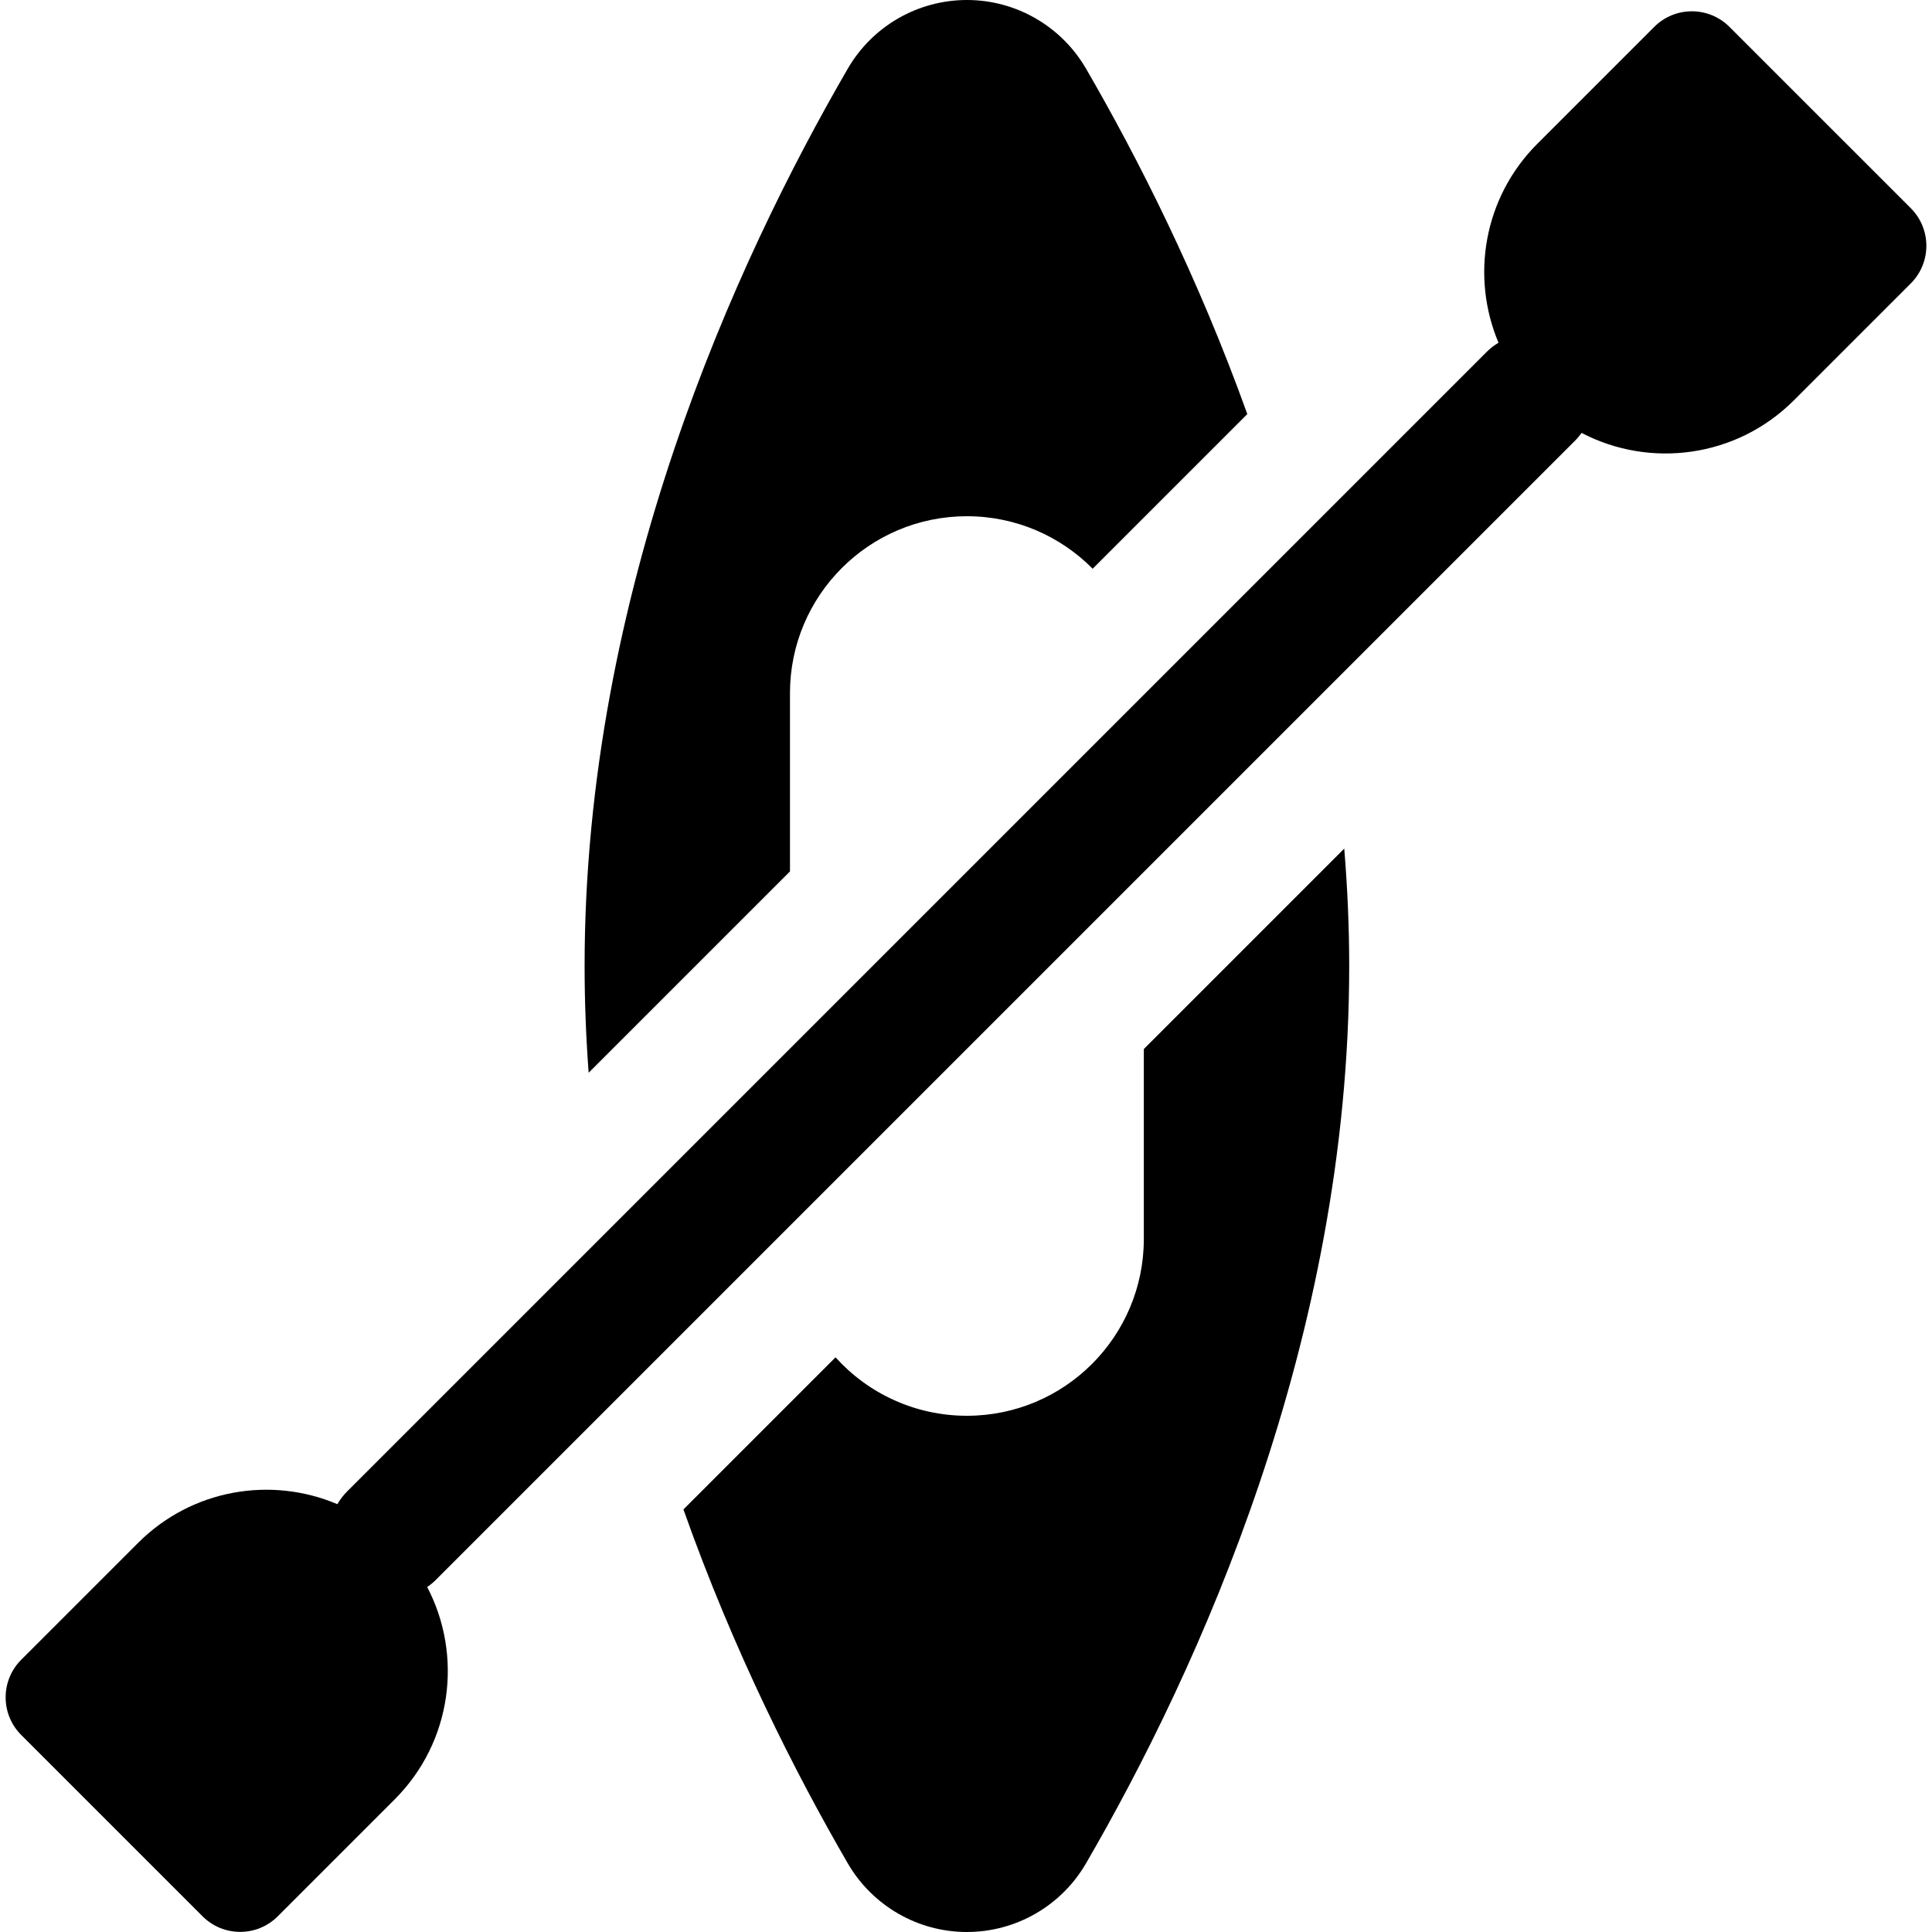
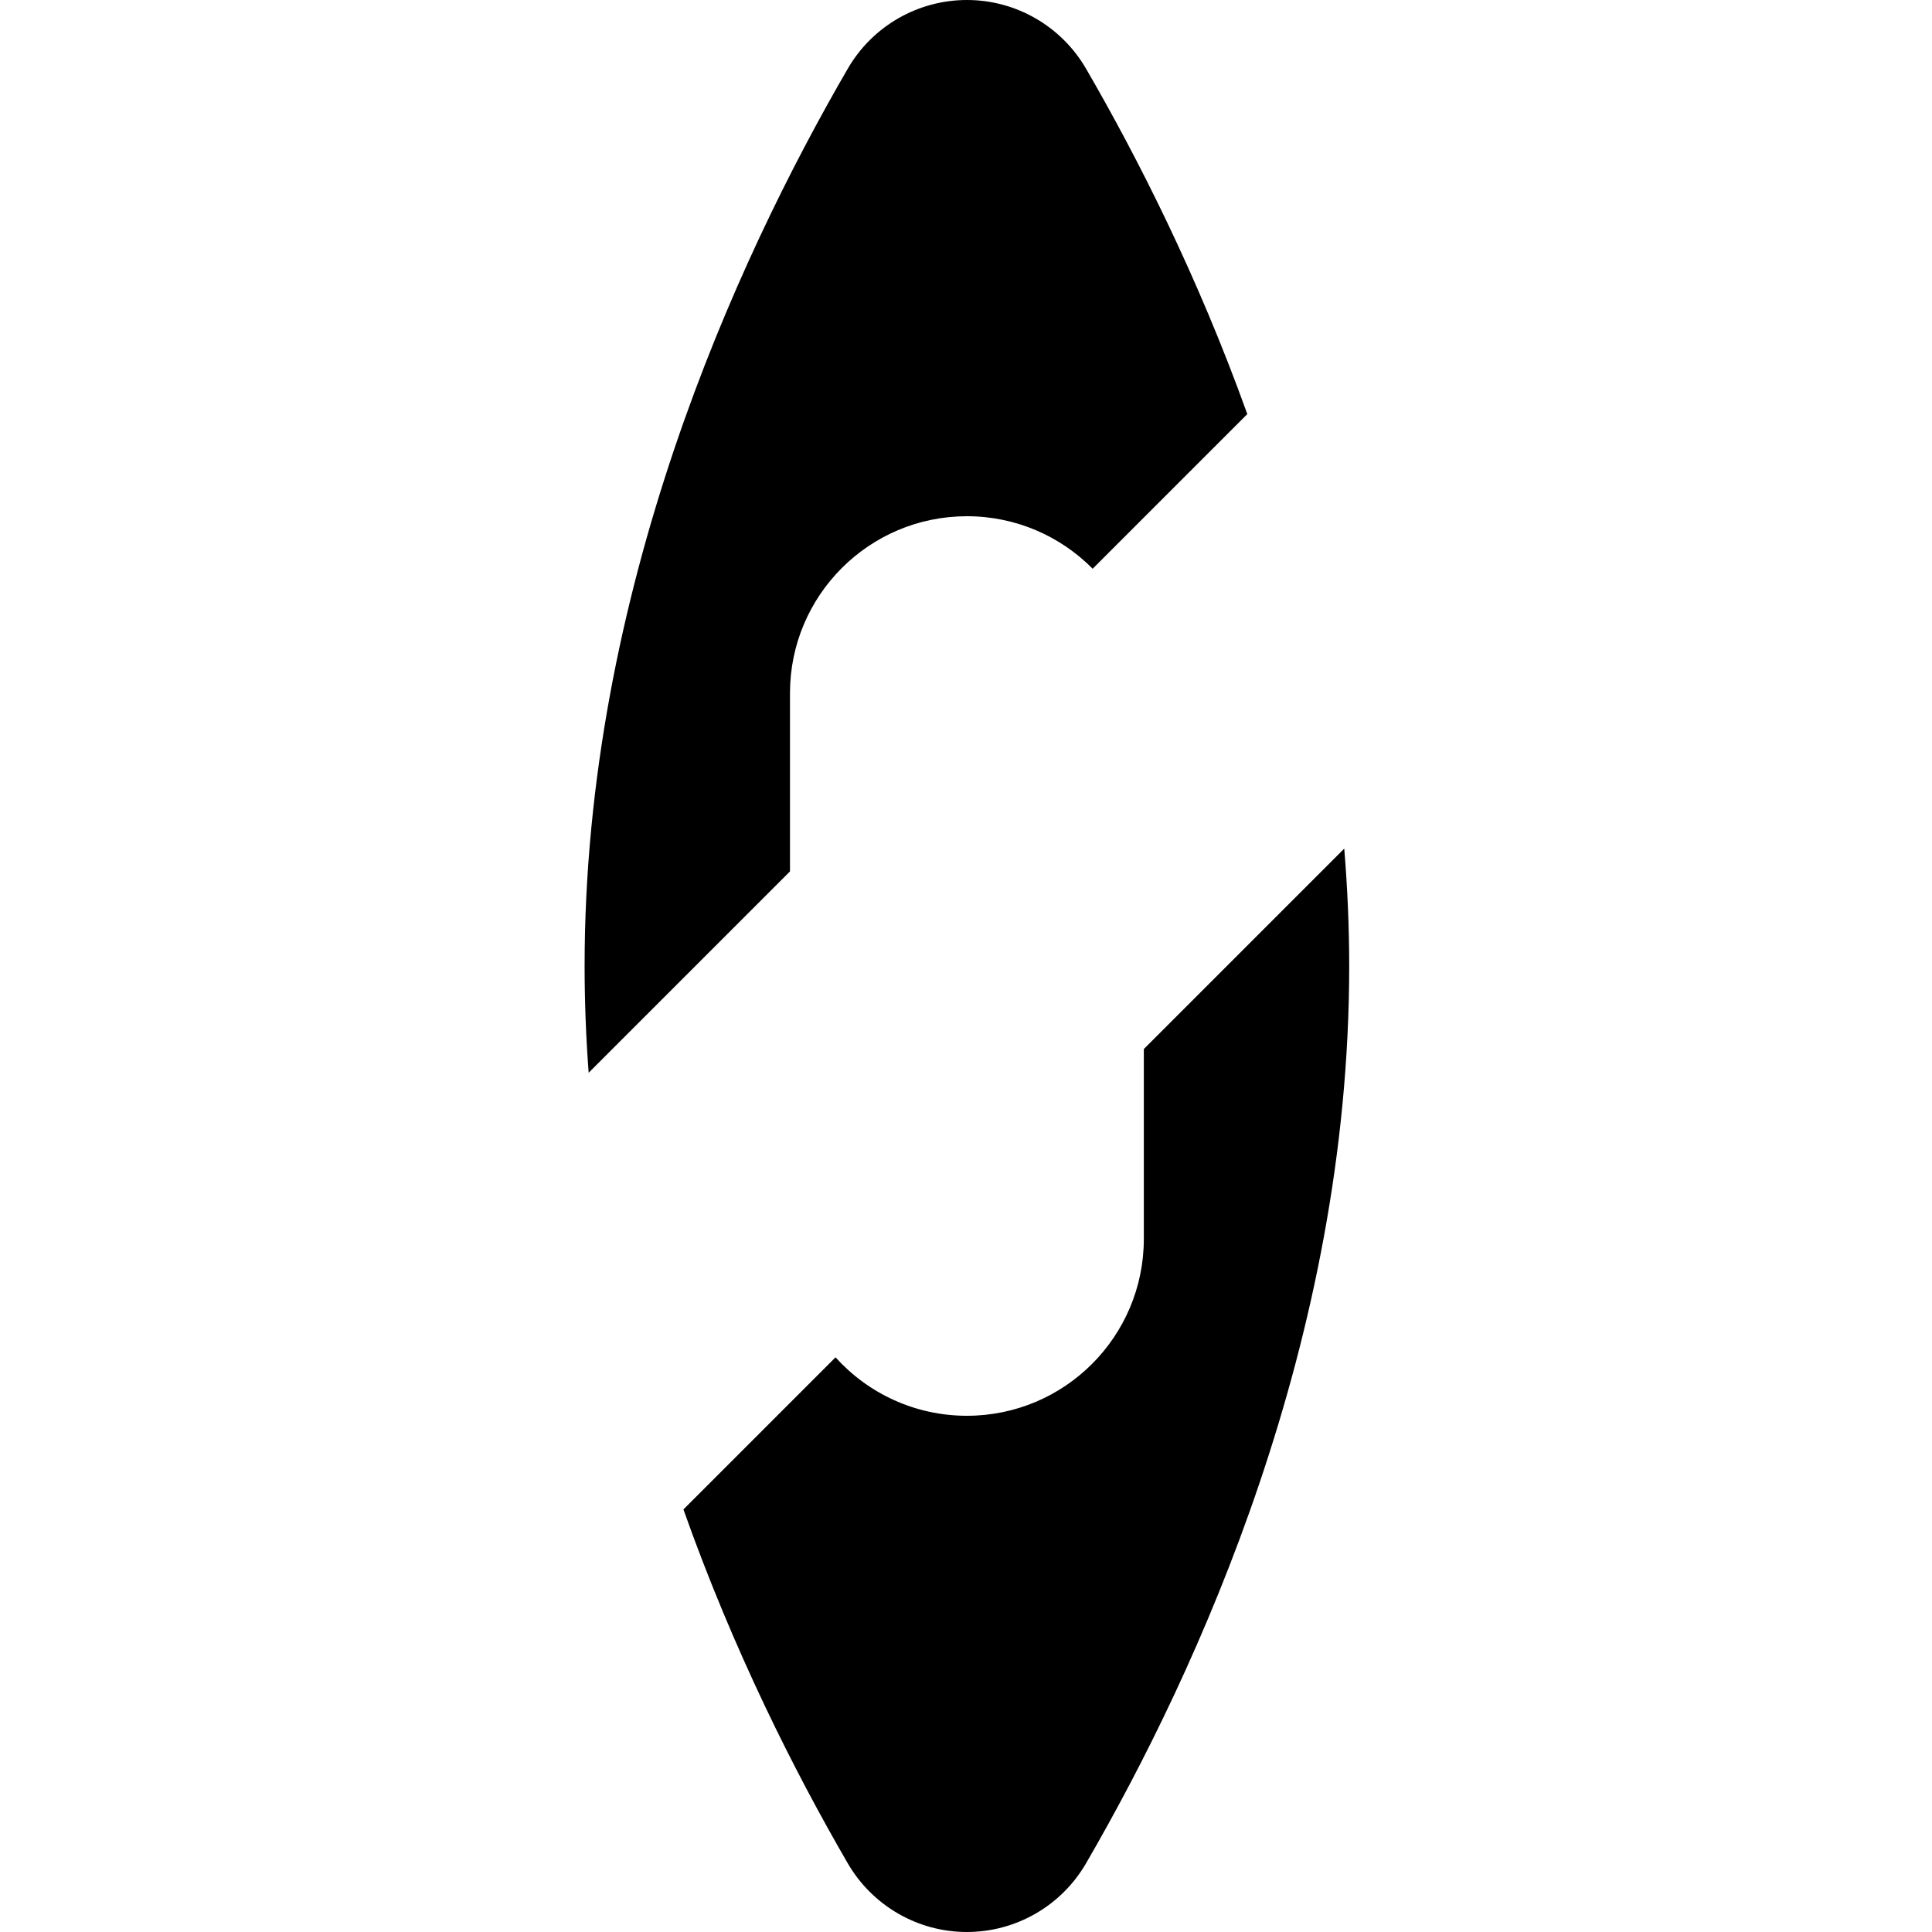
<svg xmlns="http://www.w3.org/2000/svg" fill="#000000" height="800px" width="800px" version="1.1" id="Layer_1" viewBox="0 0 511.999 511.999" xml:space="preserve">
  <g>
    <g>
-       <path d="M506.376,55.175L458.322,7.122c-5.504-5.504-14.428-5.504-19.933,0l-30.985,30.985    c-14.252,14.252-17.674,35.223-10.286,52.713c-1.12,0.678-2.183,1.483-3.15,2.45L91.981,395.257    c-1.027,1.027-1.872,2.163-2.574,3.361c-17.508-7.434-38.522-4.024-52.798,10.25L5.623,439.852    c-5.504,5.504-5.504,14.429,0,19.933l48.054,48.054c5.504,5.504,14.428,5.504,19.933,0l30.985-30.985    c15.23-15.23,18.103-38.138,8.621-56.267c0.783-0.549,1.537-1.157,2.237-1.857L417.44,116.745    c0.634-0.634,1.188-1.317,1.699-2.021c18.126,9.473,41.025,6.598,56.252-8.629l30.985-30.985    C511.88,69.604,511.88,60.679,506.376,55.175z" />
-     </g>
+       </g>
  </g>
  <g>
    <g>
      <path d="M287.822,18.22C281.289,6.959,269.286,0.007,256.267,0c-13.02-0.008-25.057,6.925-31.591,18.186    c-29.734,51.242-69.75,138.626-69.75,237.815c0,9.547,0.378,18.983,1.074,28.29l53.352-53.352v-47.247    c0-25.894,20.992-46.886,46.886-46.886c13.039,0,24.831,5.326,33.329,13.917l40.982-40.982    C317.405,73.151,301.526,41.842,287.822,18.22z" />
    </g>
  </g>
  <g>
    <g>
      <path d="M356.238,224.889l-53.113,53.115v50.303c0,25.894-20.992,46.886-46.886,46.886c-13.817,0-26.235-5.979-34.816-15.488    l-40.306,40.306c13.297,37.559,29.552,69.661,43.538,93.767c6.534,11.261,18.536,18.214,31.556,18.22s25.057-6.925,31.591-18.186    c29.734-51.242,69.75-138.626,69.75-237.815C357.552,245.483,357.078,235.11,356.238,224.889z" />
    </g>
  </g>
</svg>